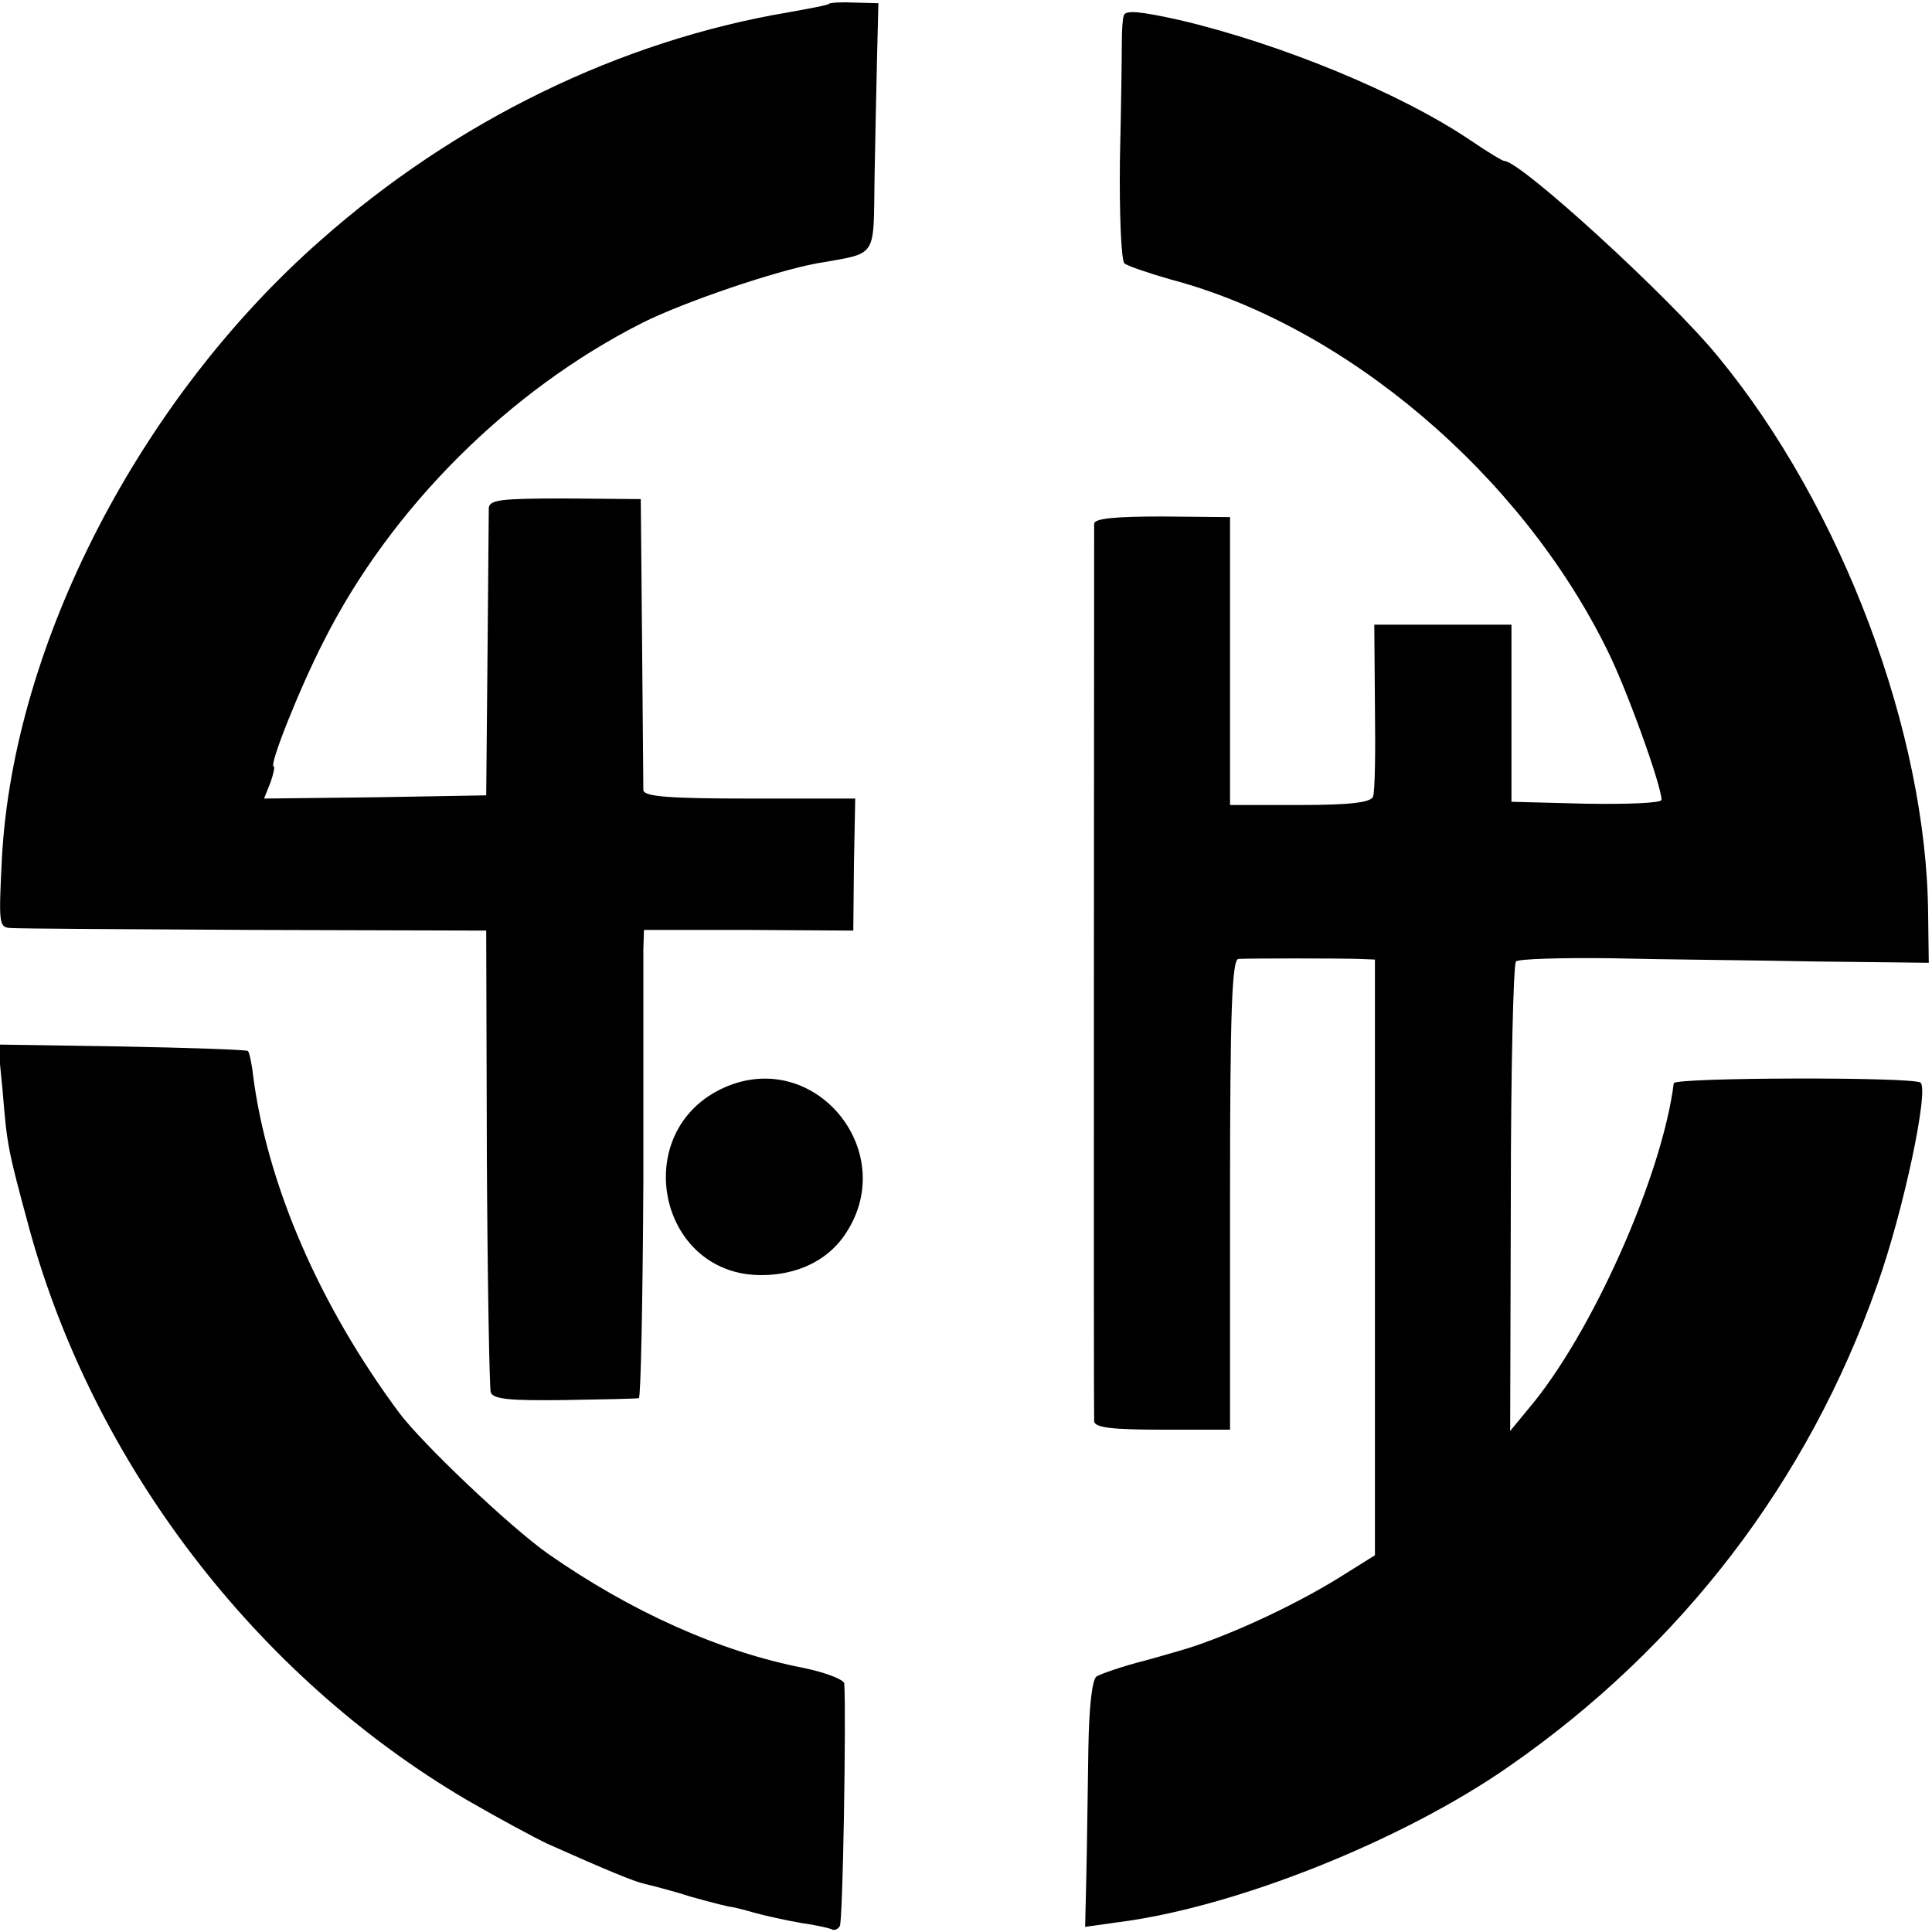
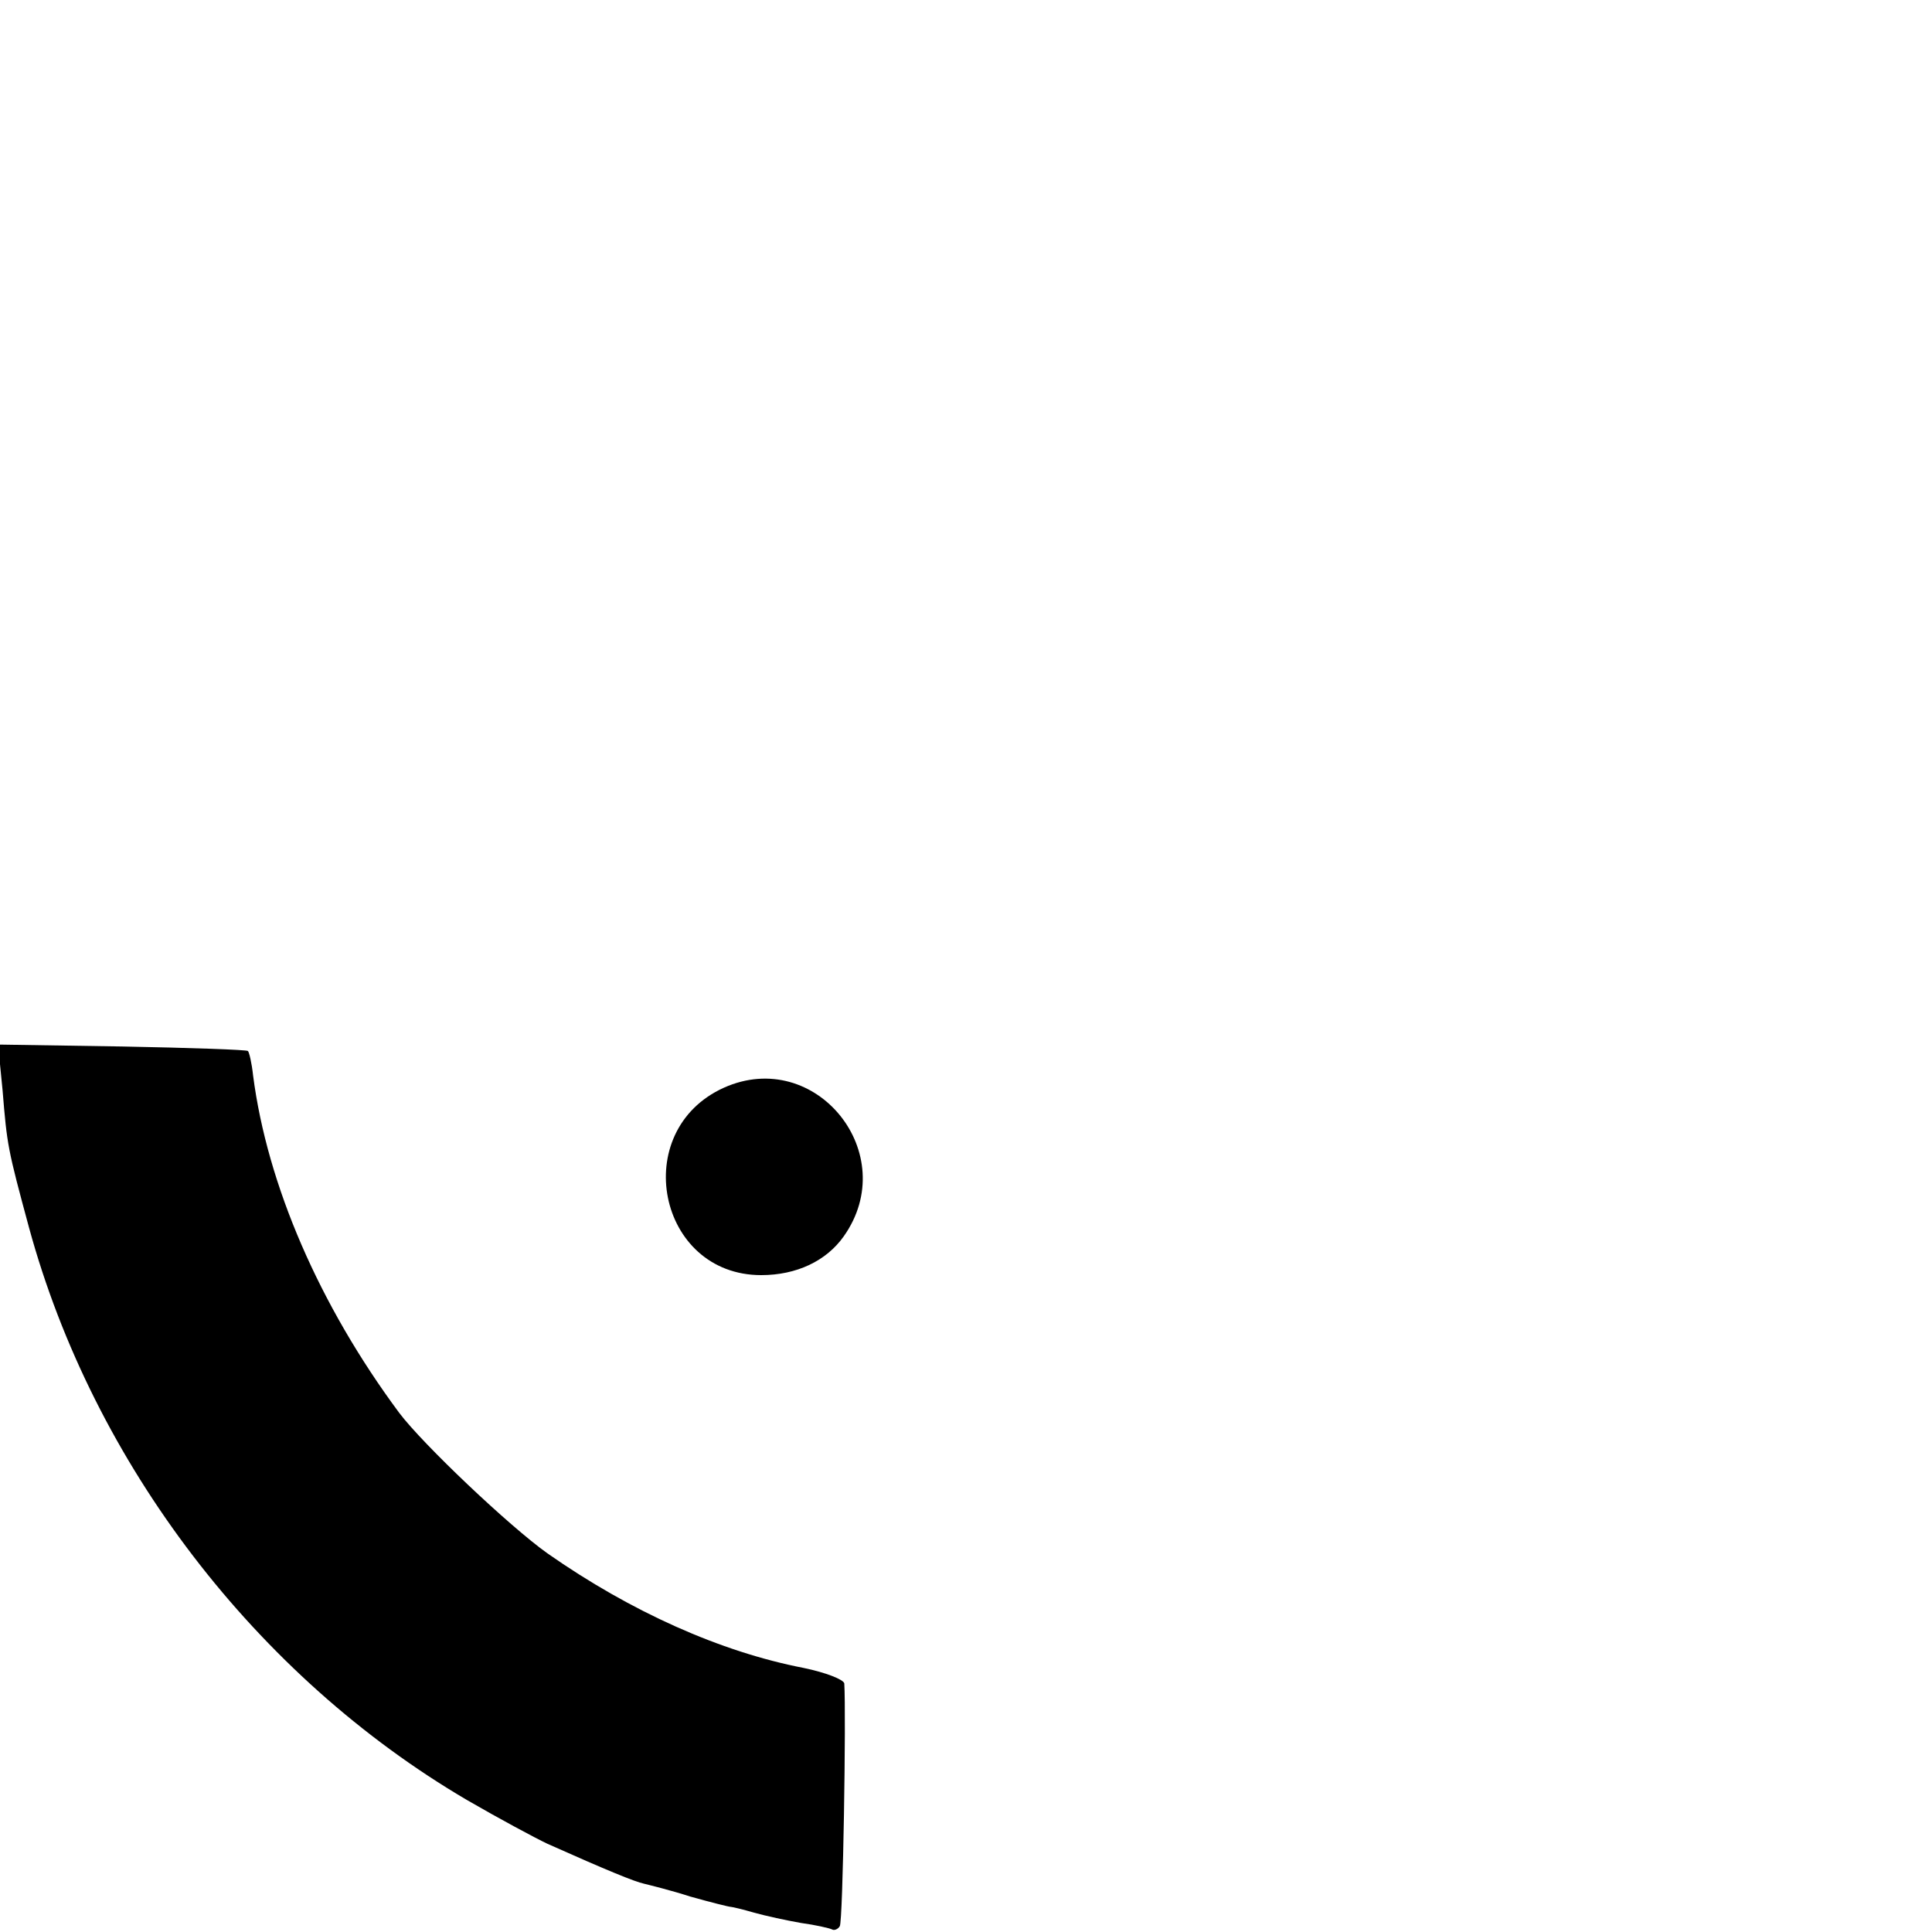
<svg xmlns="http://www.w3.org/2000/svg" version="1.0" width="300pt" height="300pt" viewBox="0 0 300 300" preserveAspectRatio="xMidYMid meet">
  <g transform="translate(0,300) scale(0.1,-0.1)" fill="#000000" stroke="none">
-     <path d="M1287 2994 c-1 -2 -29 -7 -62 -13 -262 -44 -518 -169 -727 -354 -281 -247 -477 -627 -495 -959 -5 -101 -5 -108 13 -109 10 -1 181 -2 379 -3 l360 -1 1 -352 c1 -193 4 -357 6 -365 4 -11 31 -13 114 -12 60 1 112 2 116 3 3 0 6 151 7 334 0 182 0 346 0 363 l1 30 163 0 162 -1 1 103 2 102 -164 0 c-124 0 -164 3 -165 13 0 6 -1 111 -2 232 l-2 220 -117 1 c-101 0 -118 -2 -119 -15 0 -9 -1 -113 -2 -231 l-2 -215 -172 -3 -173 -2 10 25 c5 14 7 25 5 25 -8 0 40 121 78 195 104 206 287 389 495 494 64 32 205 80 270 92 96 17 88 6 90 132 1 61 3 148 4 192 l2 80 -37 1 c-20 1 -38 0 -40 -2z" />
-     <path d="M1745 2976 c-2 -6 -3 -24 -3 -41 0 -16 -1 -99 -3 -183 -1 -85 2 -156 7 -161 5 -4 37 -15 72 -25 272 -72 544 -303 678 -576 30 -60 84 -210 84 -232 0 -5 -52 -7 -117 -6 l-116 3 0 138 0 137 -107 0 -106 0 1 -127 c1 -71 0 -134 -3 -140 -3 -9 -35 -13 -113 -13 l-109 0 0 224 0 223 -105 1 c-73 0 -105 -3 -106 -11 0 -17 -1 -1379 0 -1394 1 -10 29 -13 106 -13 l105 0 0 365 c0 285 3 365 13 366 17 1 157 1 187 0 l25 -1 0 -462 0 -463 -56 -35 c-63 -39 -153 -82 -224 -106 -5 -2 -39 -12 -75 -22 -36 -9 -70 -21 -77 -25 -7 -4 -12 -46 -13 -114 -1 -60 -2 -146 -3 -191 l-2 -84 50 7 c183 23 443 127 608 242 268 186 465 443 572 748 41 115 81 305 67 314 -14 9 -382 8 -383 -1 -18 -144 -128 -391 -226 -506 l-28 -34 1 361 c0 199 4 364 8 368 3 4 70 6 149 5 78 -2 221 -3 317 -5 l175 -2 -1 75 c-2 282 -134 633 -326 866 -75 92 -307 304 -332 304 -3 0 -26 14 -51 31 -109 74 -296 151 -454 188 -59 13 -83 16 -86 7z" />
    <path d="M4 1307 c7 -86 8 -91 41 -213 100 -367 353 -697 680 -889 50 -29 106 -59 125 -68 94 -42 136 -59 150 -62 8 -2 41 -10 72 -20 32 -9 60 -16 63 -16 2 0 19 -4 36 -9 18 -5 50 -12 73 -16 22 -3 44 -8 48 -10 3 -2 9 0 12 5 5 7 10 330 7 377 -1 6 -29 17 -63 24 -129 25 -268 87 -398 178 -59 42 -193 169 -230 218 -124 167 -205 354 -227 524 -2 19 -6 36 -8 38 -2 2 -90 5 -195 7 l-193 3 7 -71z" />
    <path d="M1124 1311 c-148 -67 -103 -291 58 -291 55 0 101 22 128 60 91 128 -43 295 -186 231z" />
  </g>
</svg>